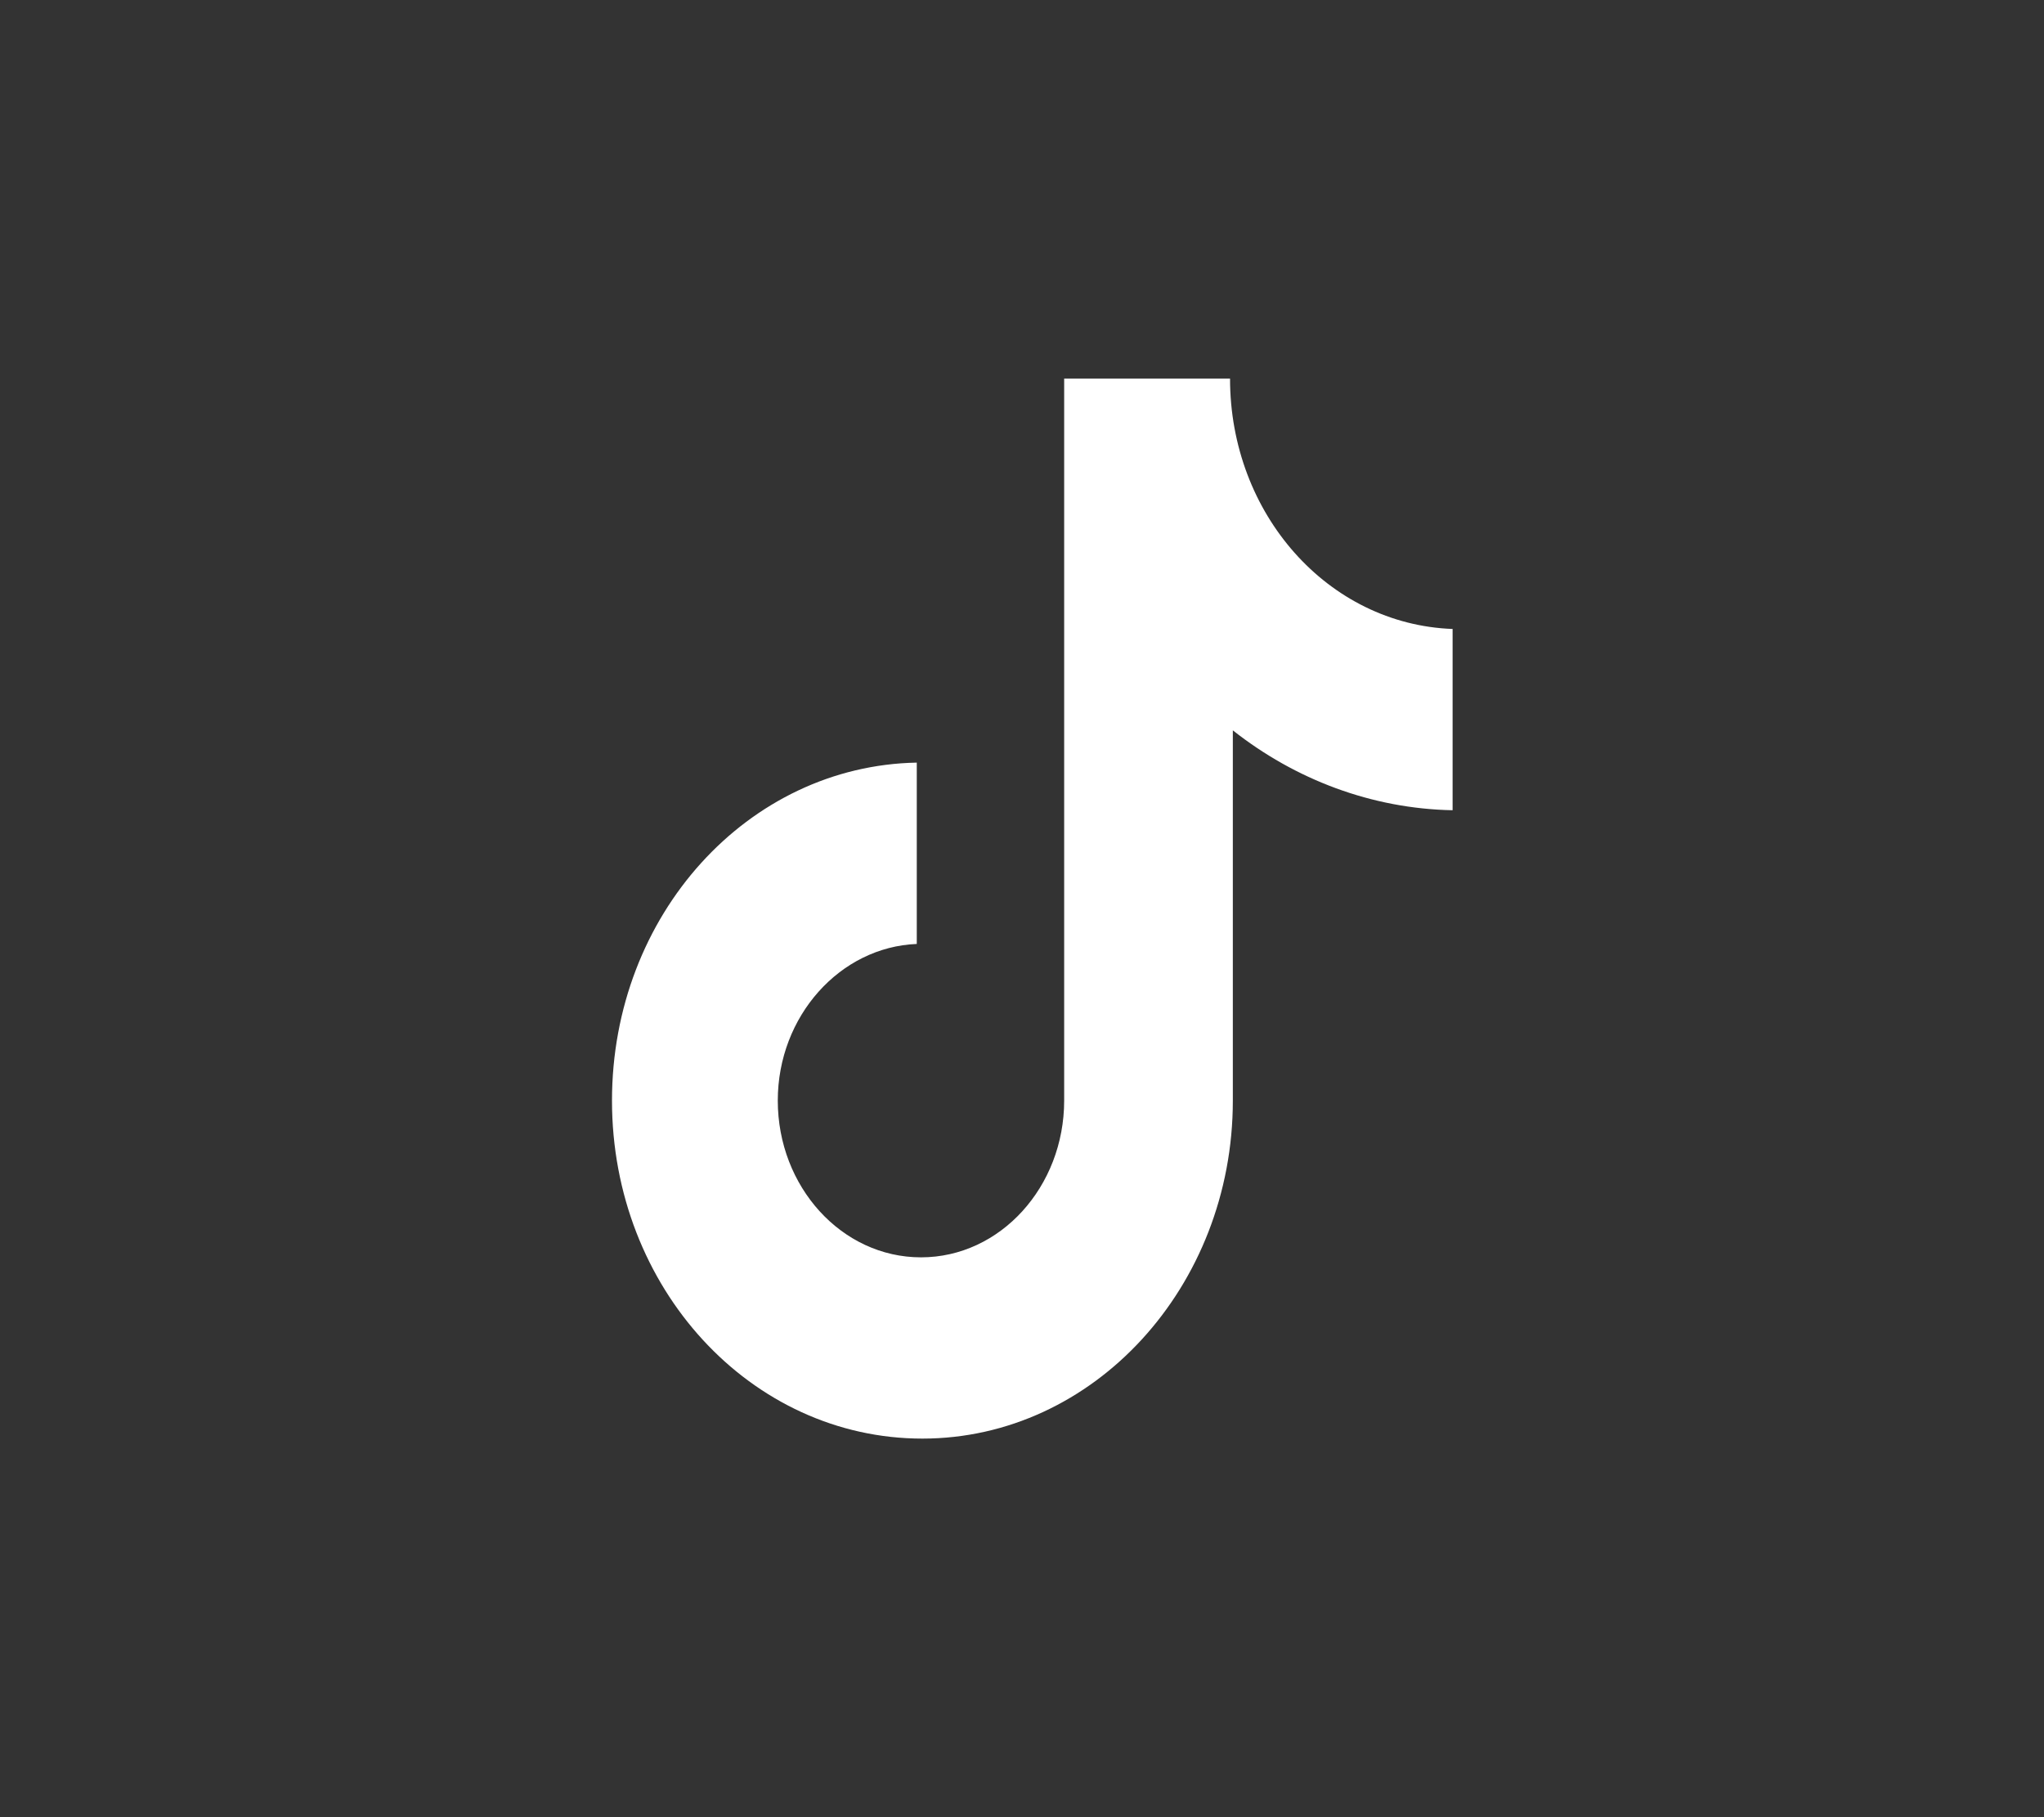
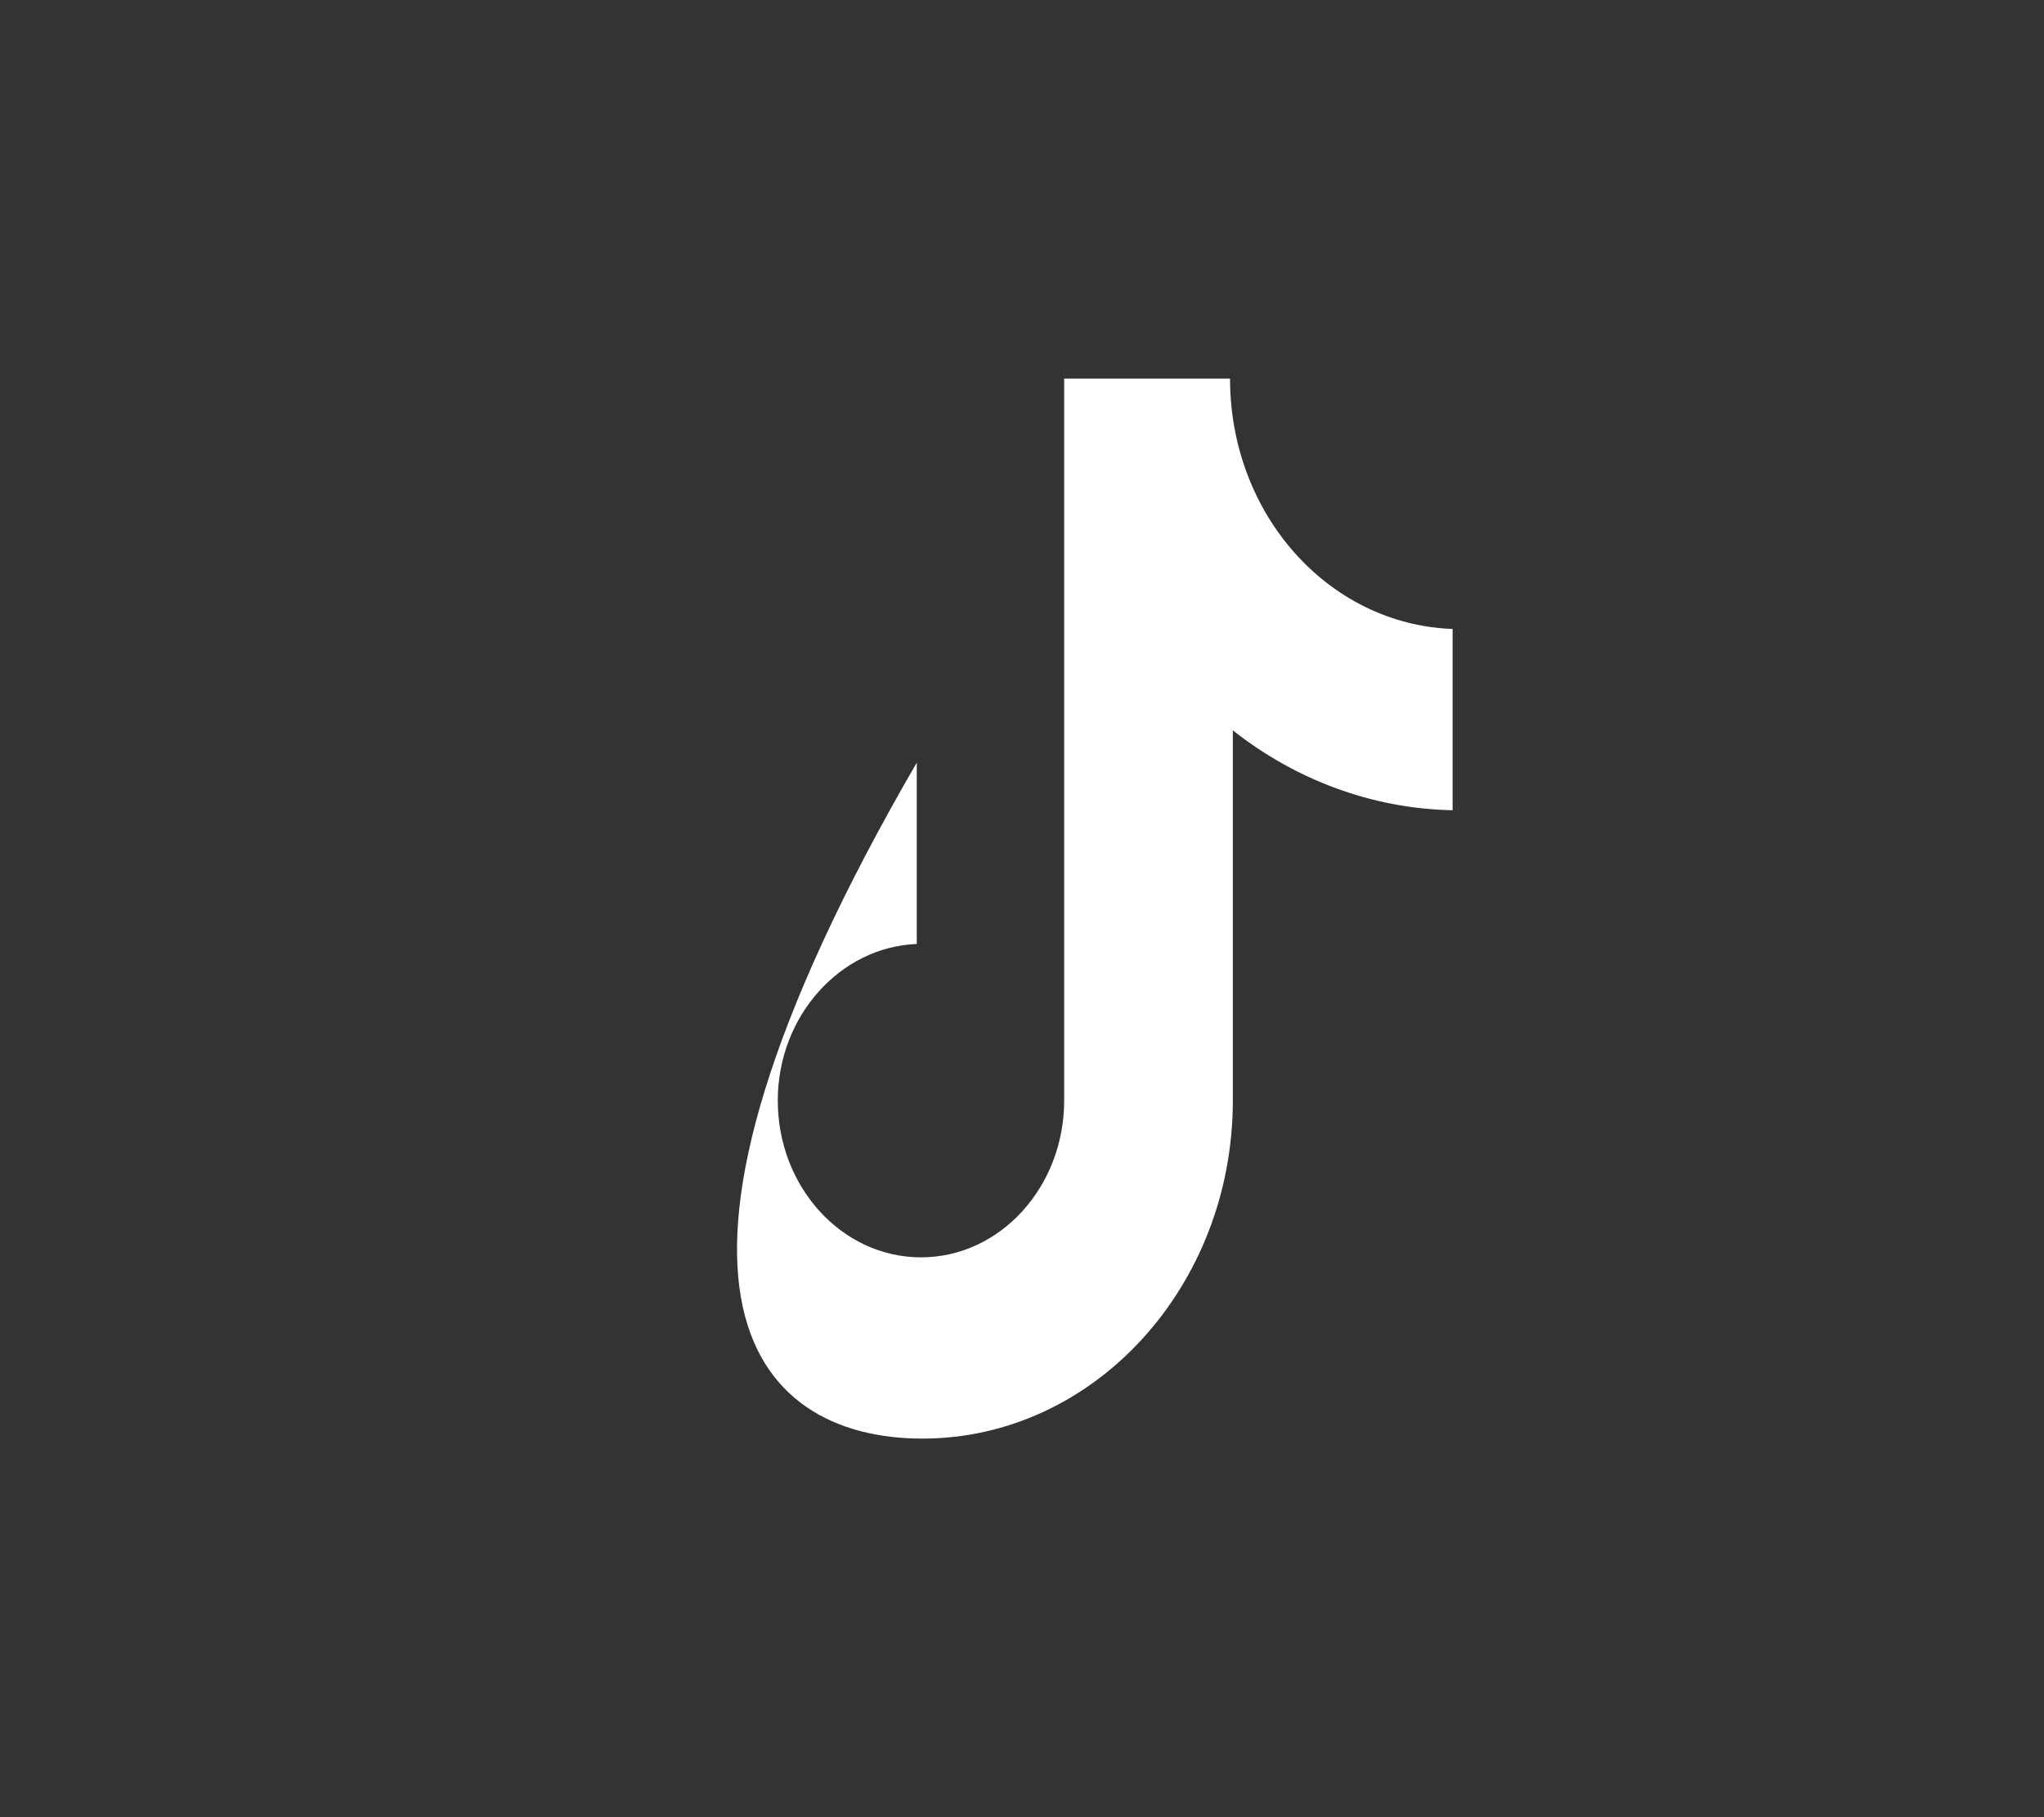
<svg xmlns="http://www.w3.org/2000/svg" width="27" height="24" viewBox="0 0 27 24" fill="none">
  <rect x="0" y="0" width="27" height="24" fill="#333333" stroke="none" />
-   <path d="M16.248 5H14.057V14.536C14.057 15.672 13.214 16.606 12.166 16.606C11.117 16.606 10.274 15.672 10.274 14.536C10.274 13.42 11.098 12.507 12.11 12.467V10.072C9.881 10.113 8.084 12.081 8.084 14.536C8.084 17.012 9.919 19 12.184 19C14.45 19 16.285 16.991 16.285 14.536V9.646C17.109 10.296 18.12 10.681 19.188 10.701V8.307C17.54 8.246 16.248 6.786 16.248 5Z" fill="white" />
+   <path d="M16.248 5H14.057V14.536C14.057 15.672 13.214 16.606 12.166 16.606C11.117 16.606 10.274 15.672 10.274 14.536C10.274 13.42 11.098 12.507 12.11 12.467V10.072C8.084 17.012 9.919 19 12.184 19C14.45 19 16.285 16.991 16.285 14.536V9.646C17.109 10.296 18.12 10.681 19.188 10.701V8.307C17.54 8.246 16.248 6.786 16.248 5Z" fill="white" />
</svg>